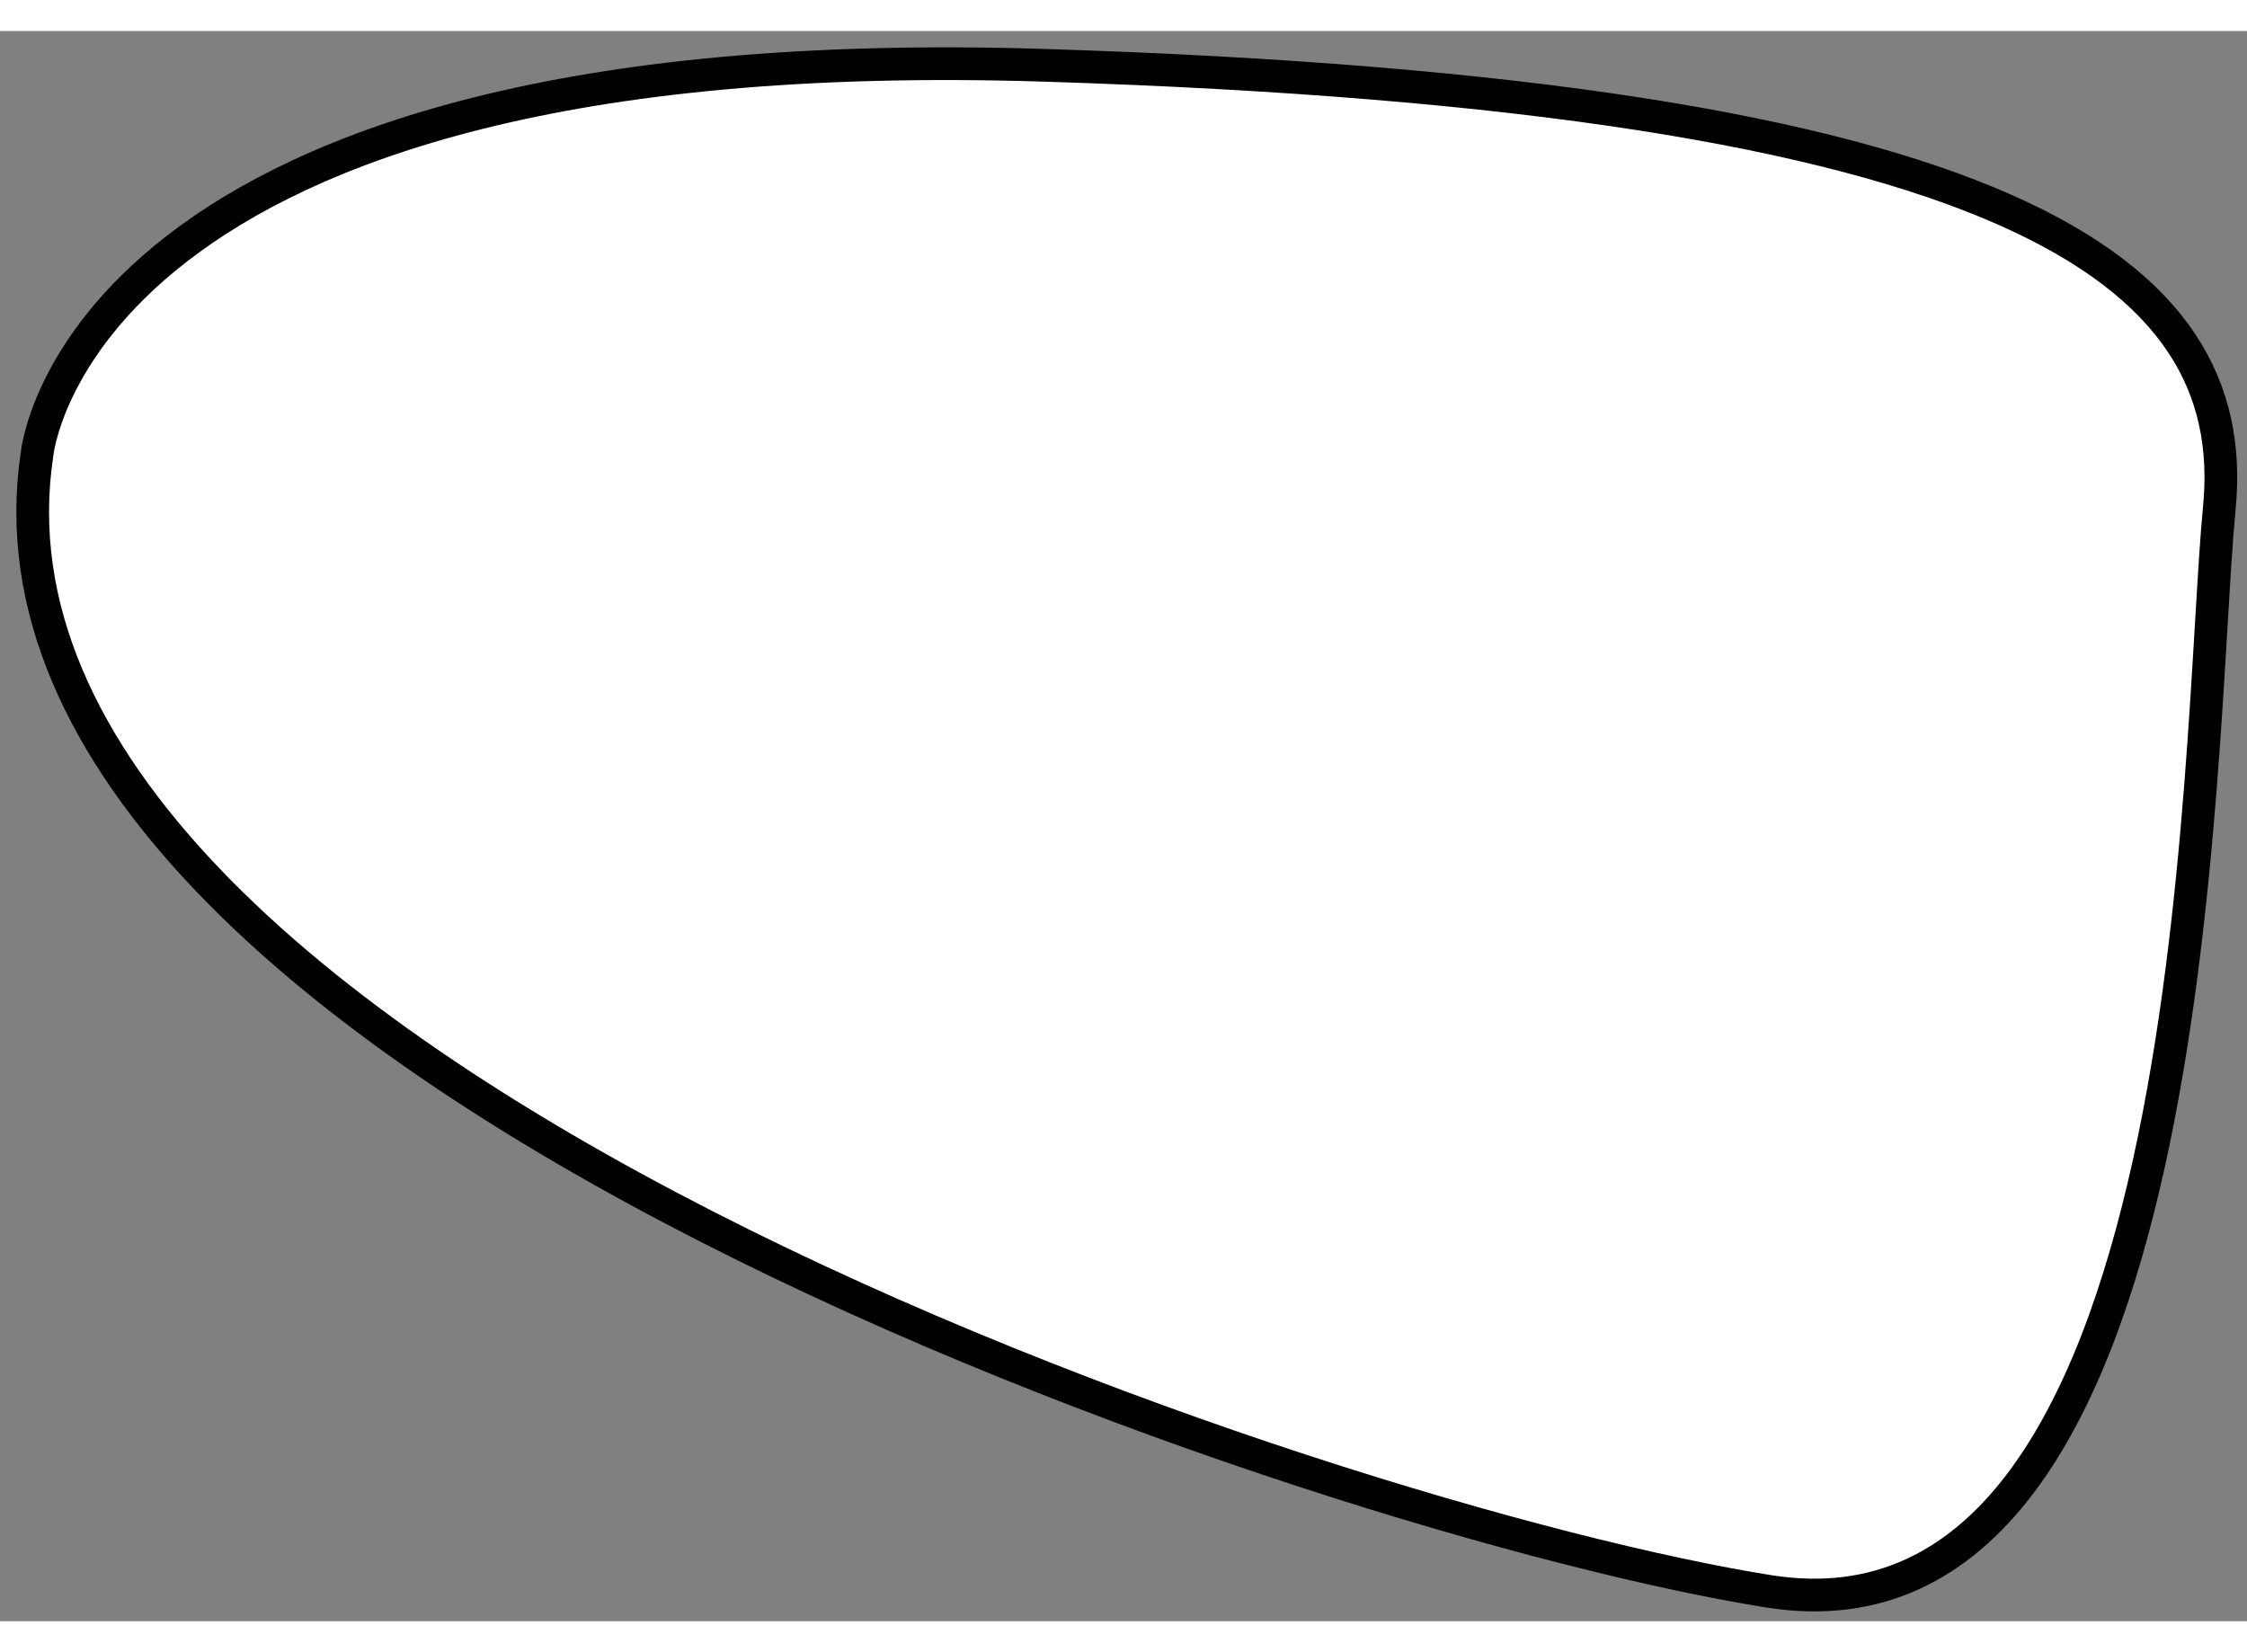
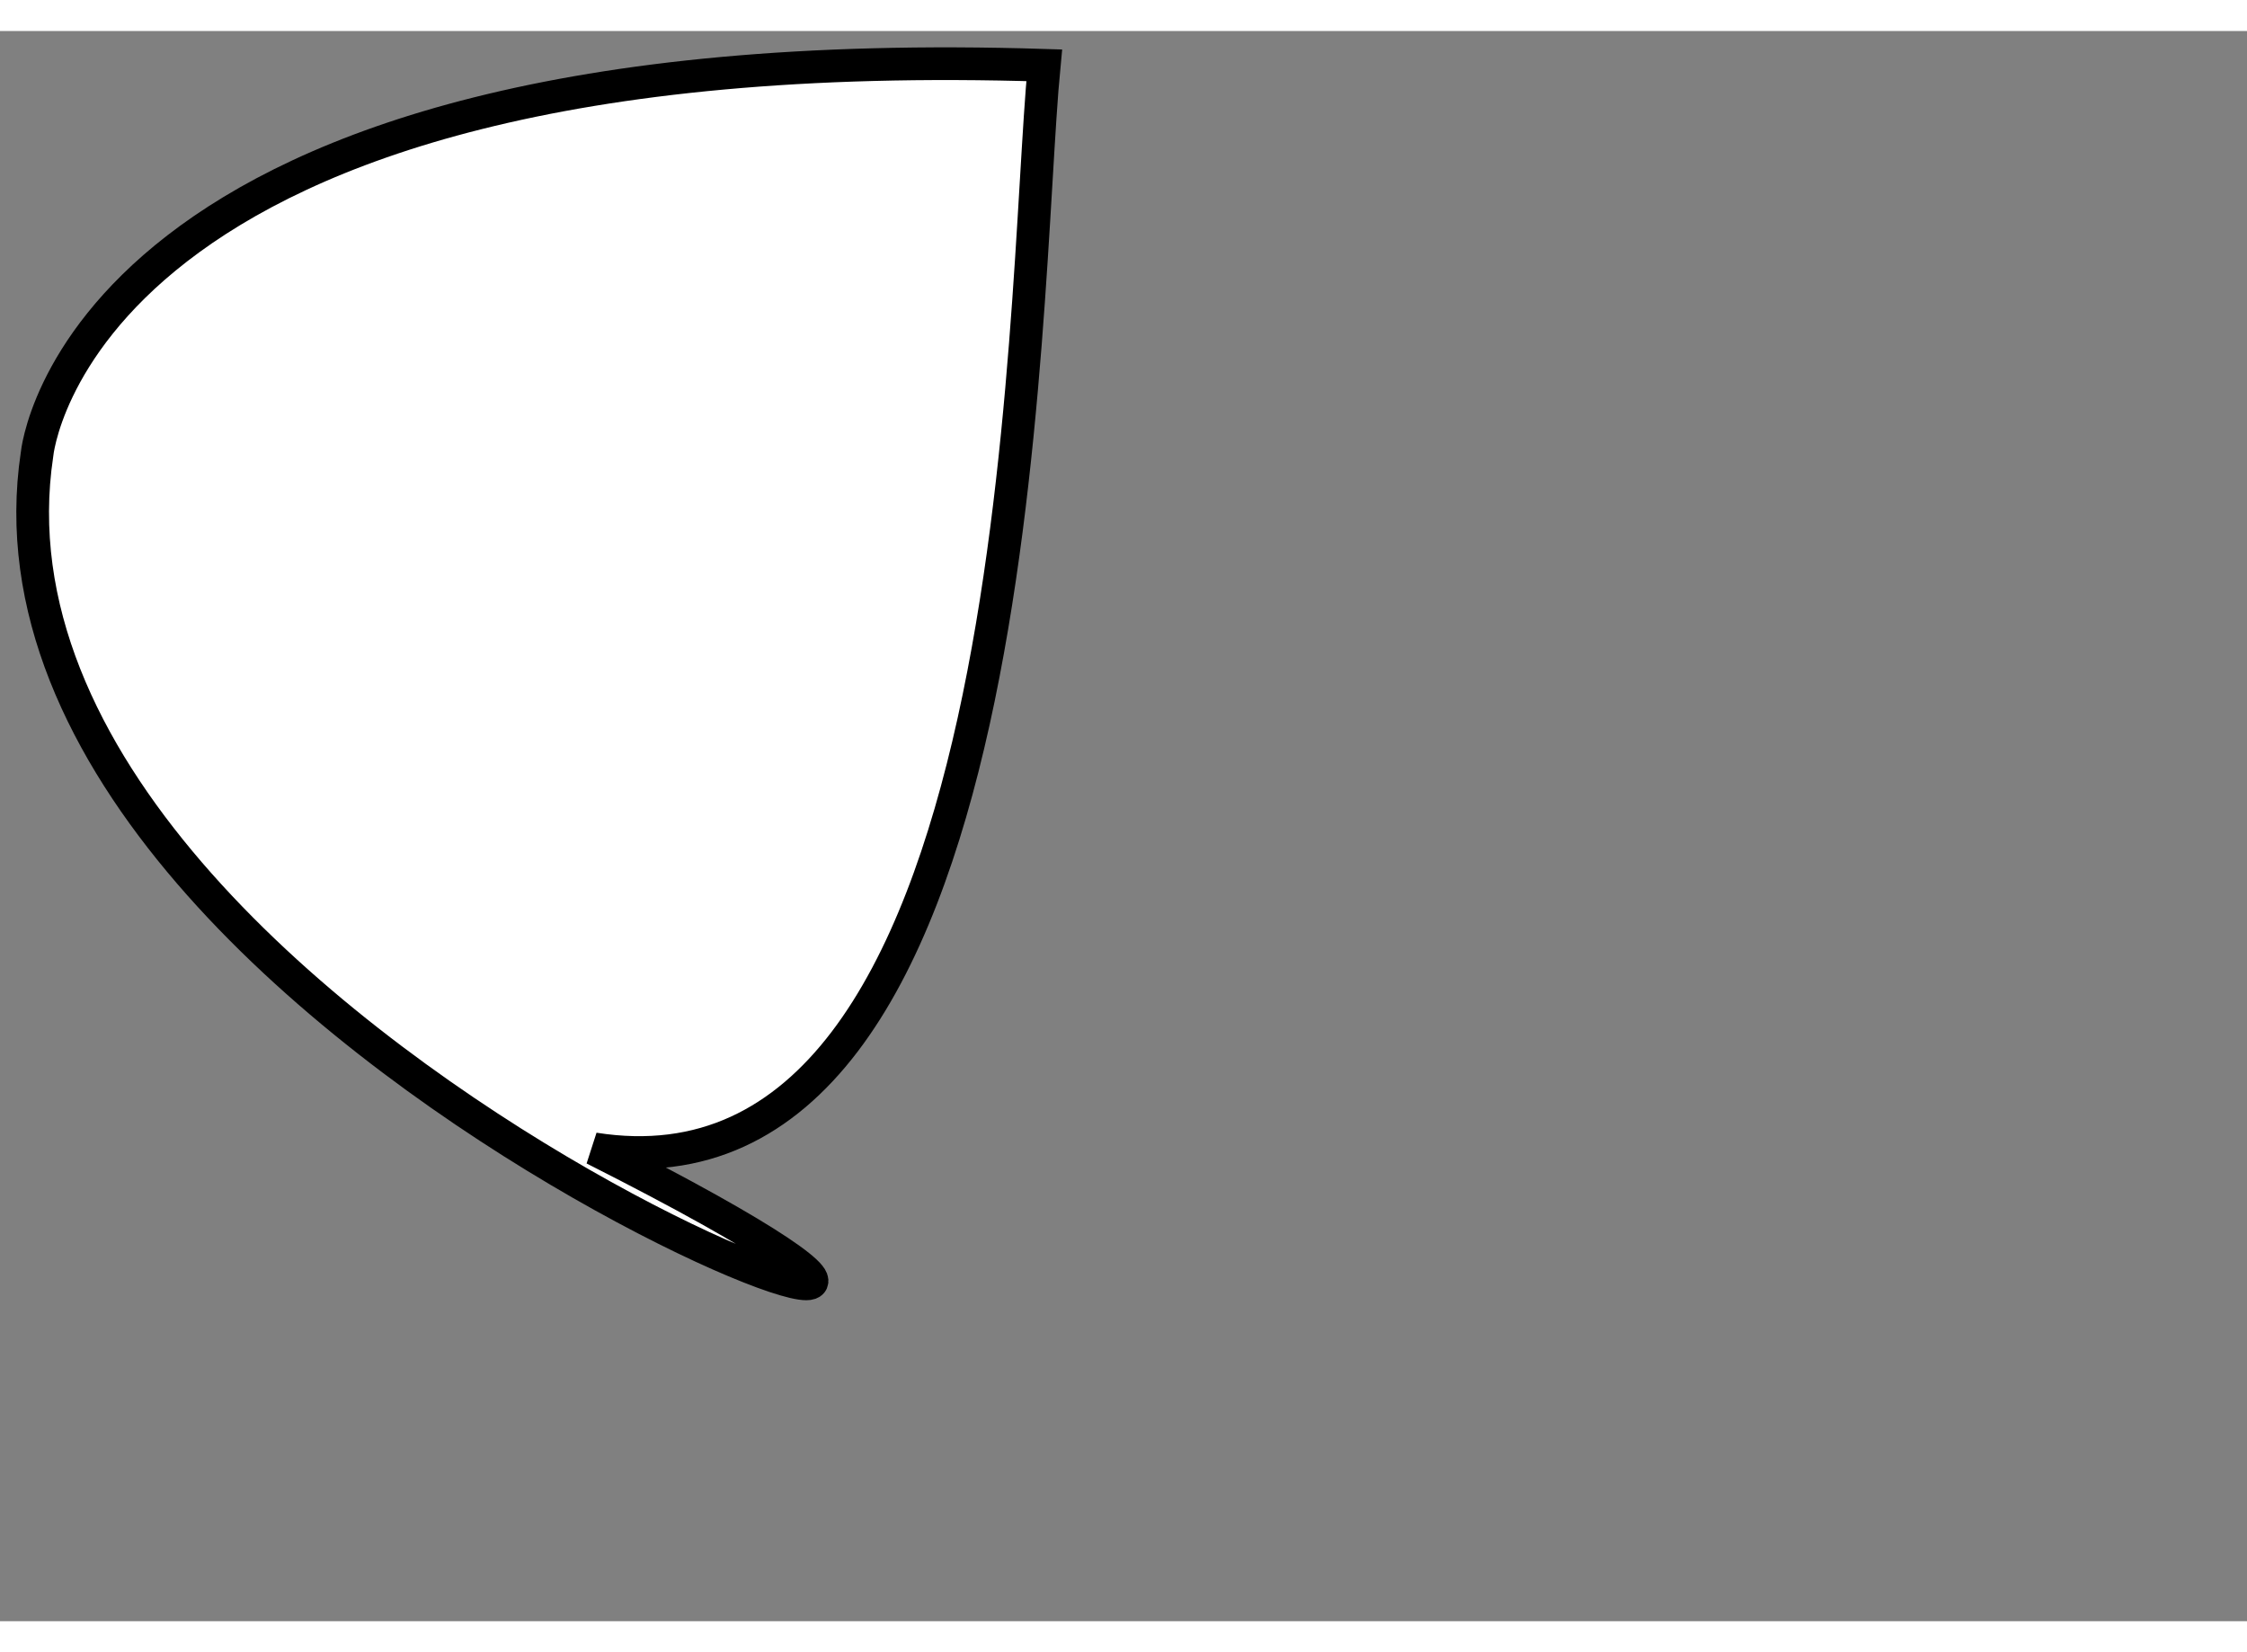
<svg xmlns="http://www.w3.org/2000/svg" version="1.1" x="0px" y="0px" width="244.8px" height="180px" viewBox="25.258 40.833 34.357 24.314" enable-background="new 0 0 244.8 180" xml:space="preserve">
  <rect x="25.258" y="40.833" width="34.357" height="24.314" fill="#808080" stroke="none" />
  <g>
-     <path fill="#FFFFFF" stroke="#000000" stroke-width="0.5" d="M25.824,47.307c0,0,0.583-6.417,15.4-5.95   c14.818,0.466,18.318,3.15,17.968,6.766c-0.35,3.617-0.234,17.618-6.884,16.568C45.658,63.64,24.424,56.64,25.824,47.307z" />
+     <path fill="#FFFFFF" stroke="#000000" stroke-width="0.5" d="M25.824,47.307c0,0,0.583-6.417,15.4-5.95   c-0.35,3.617-0.234,17.618-6.884,16.568C45.658,63.64,24.424,56.64,25.824,47.307z" />
  </g>
</svg>